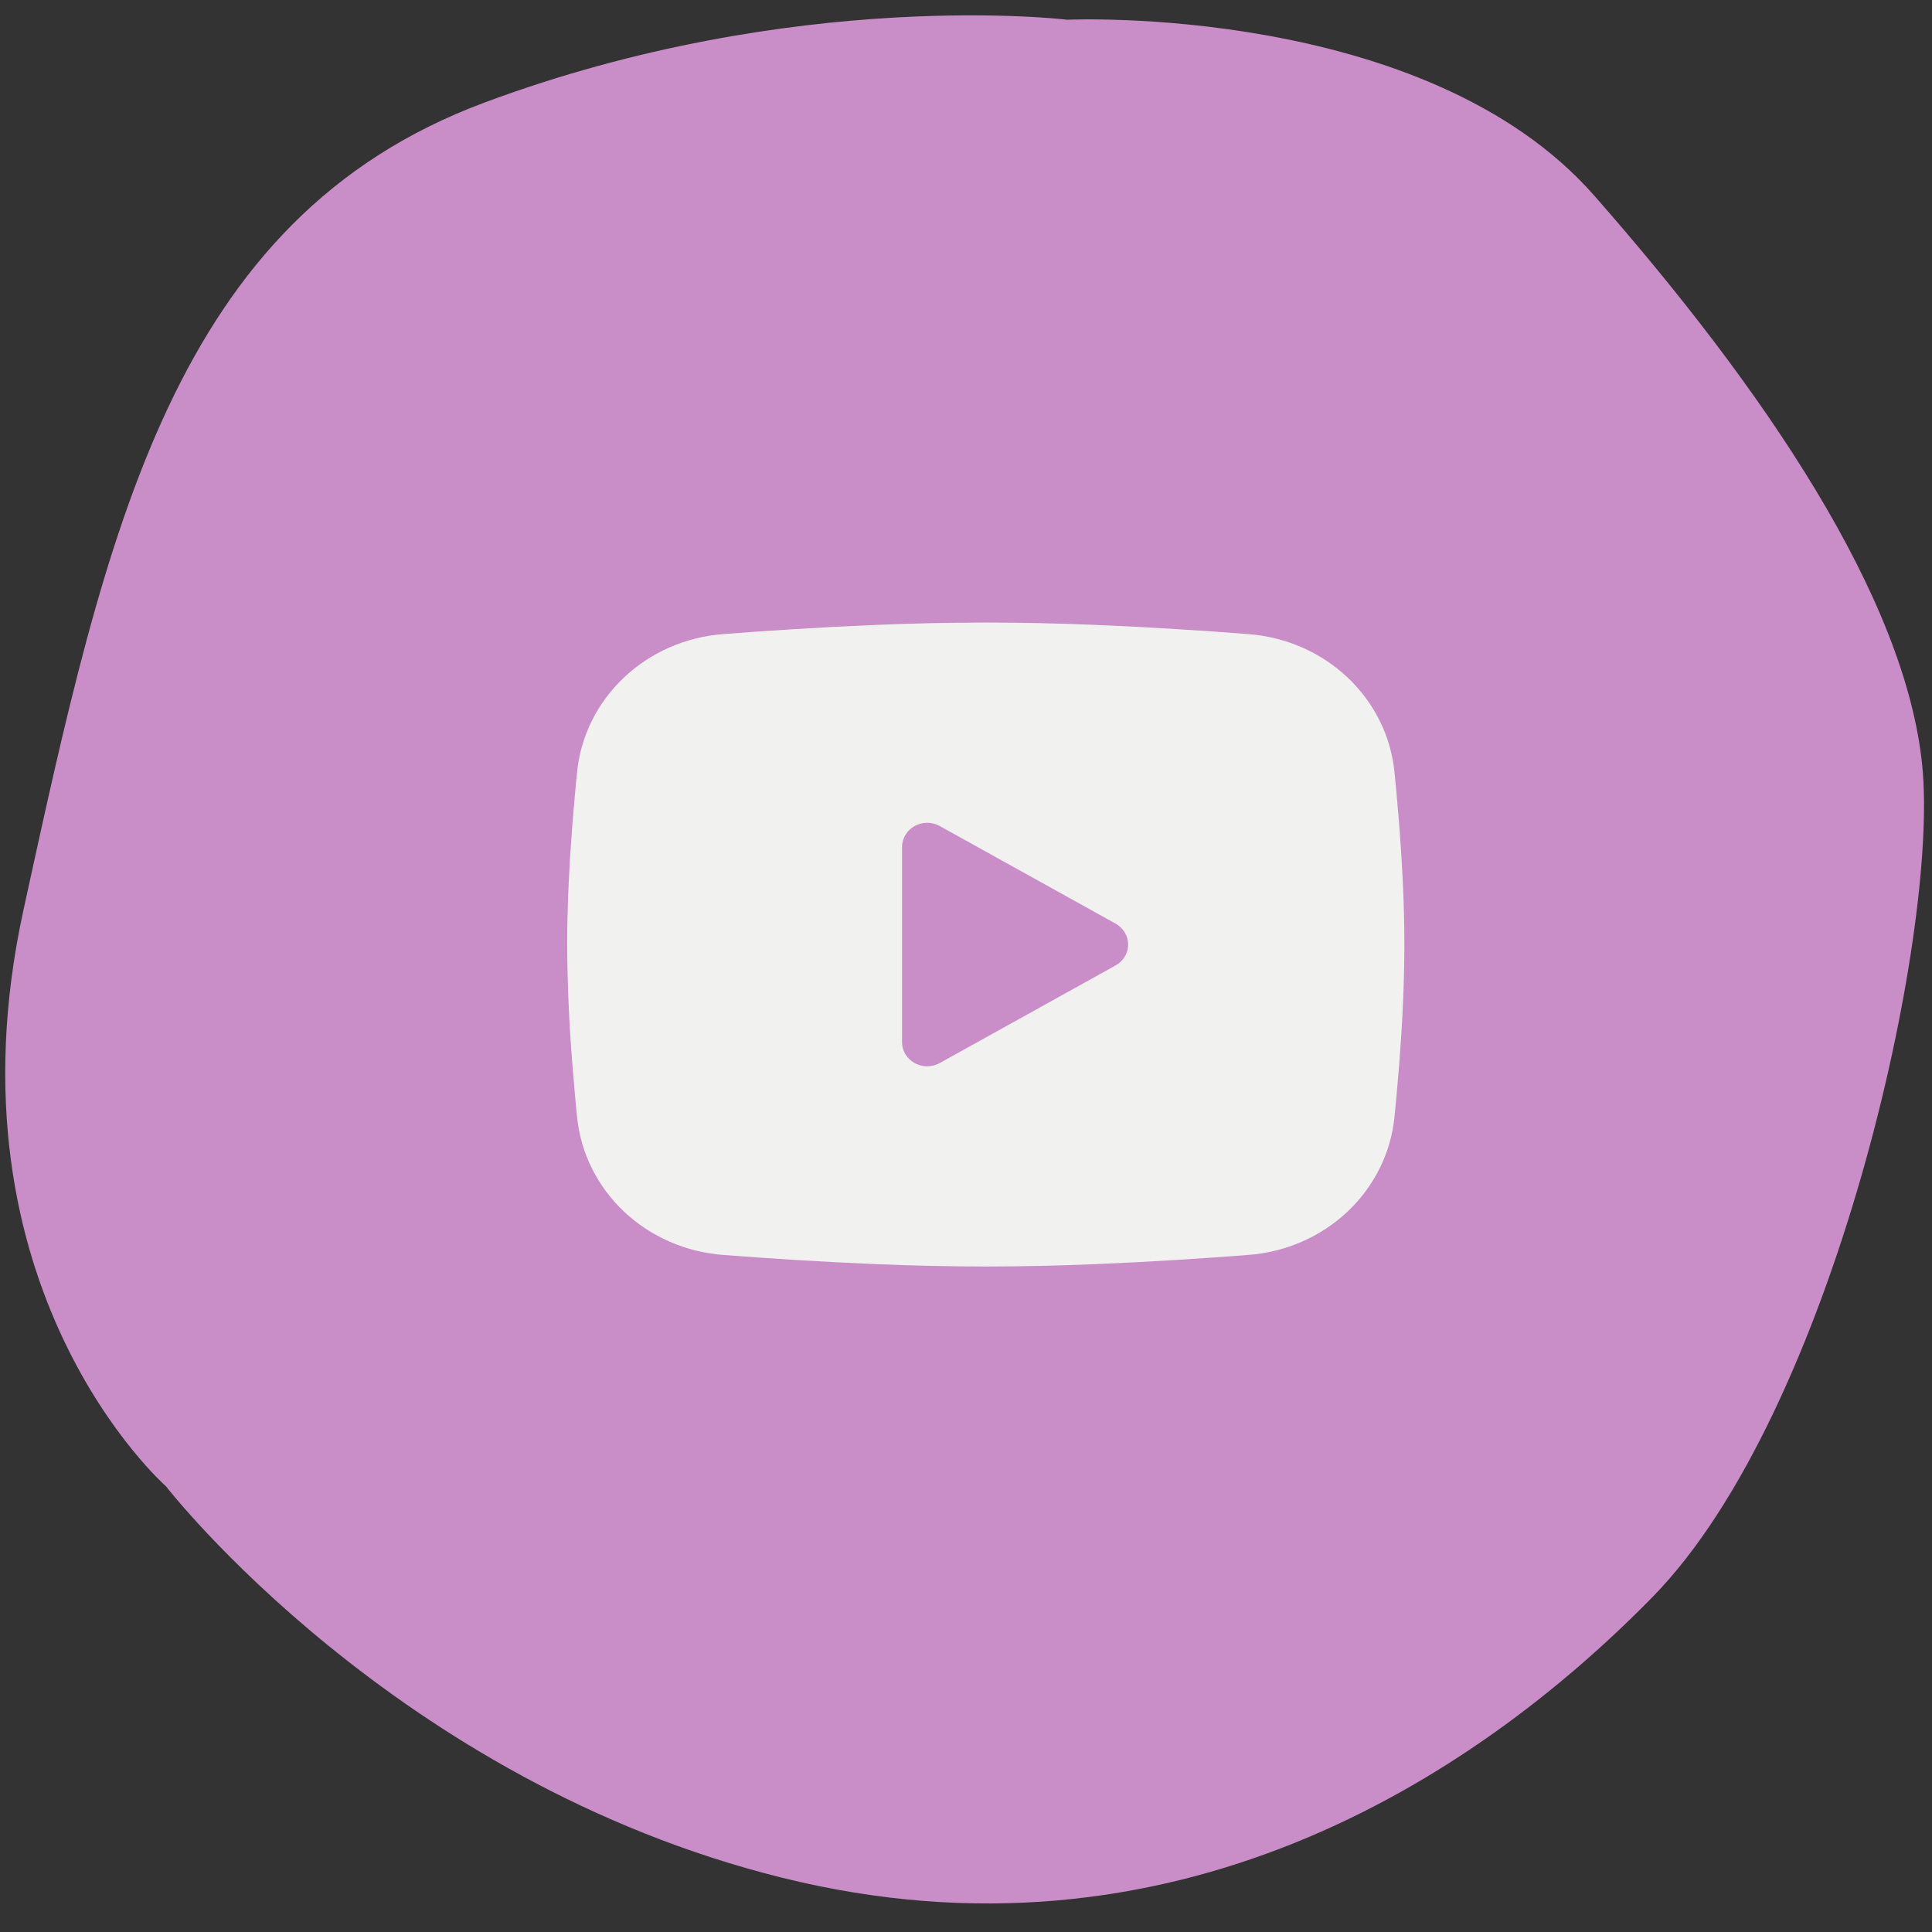
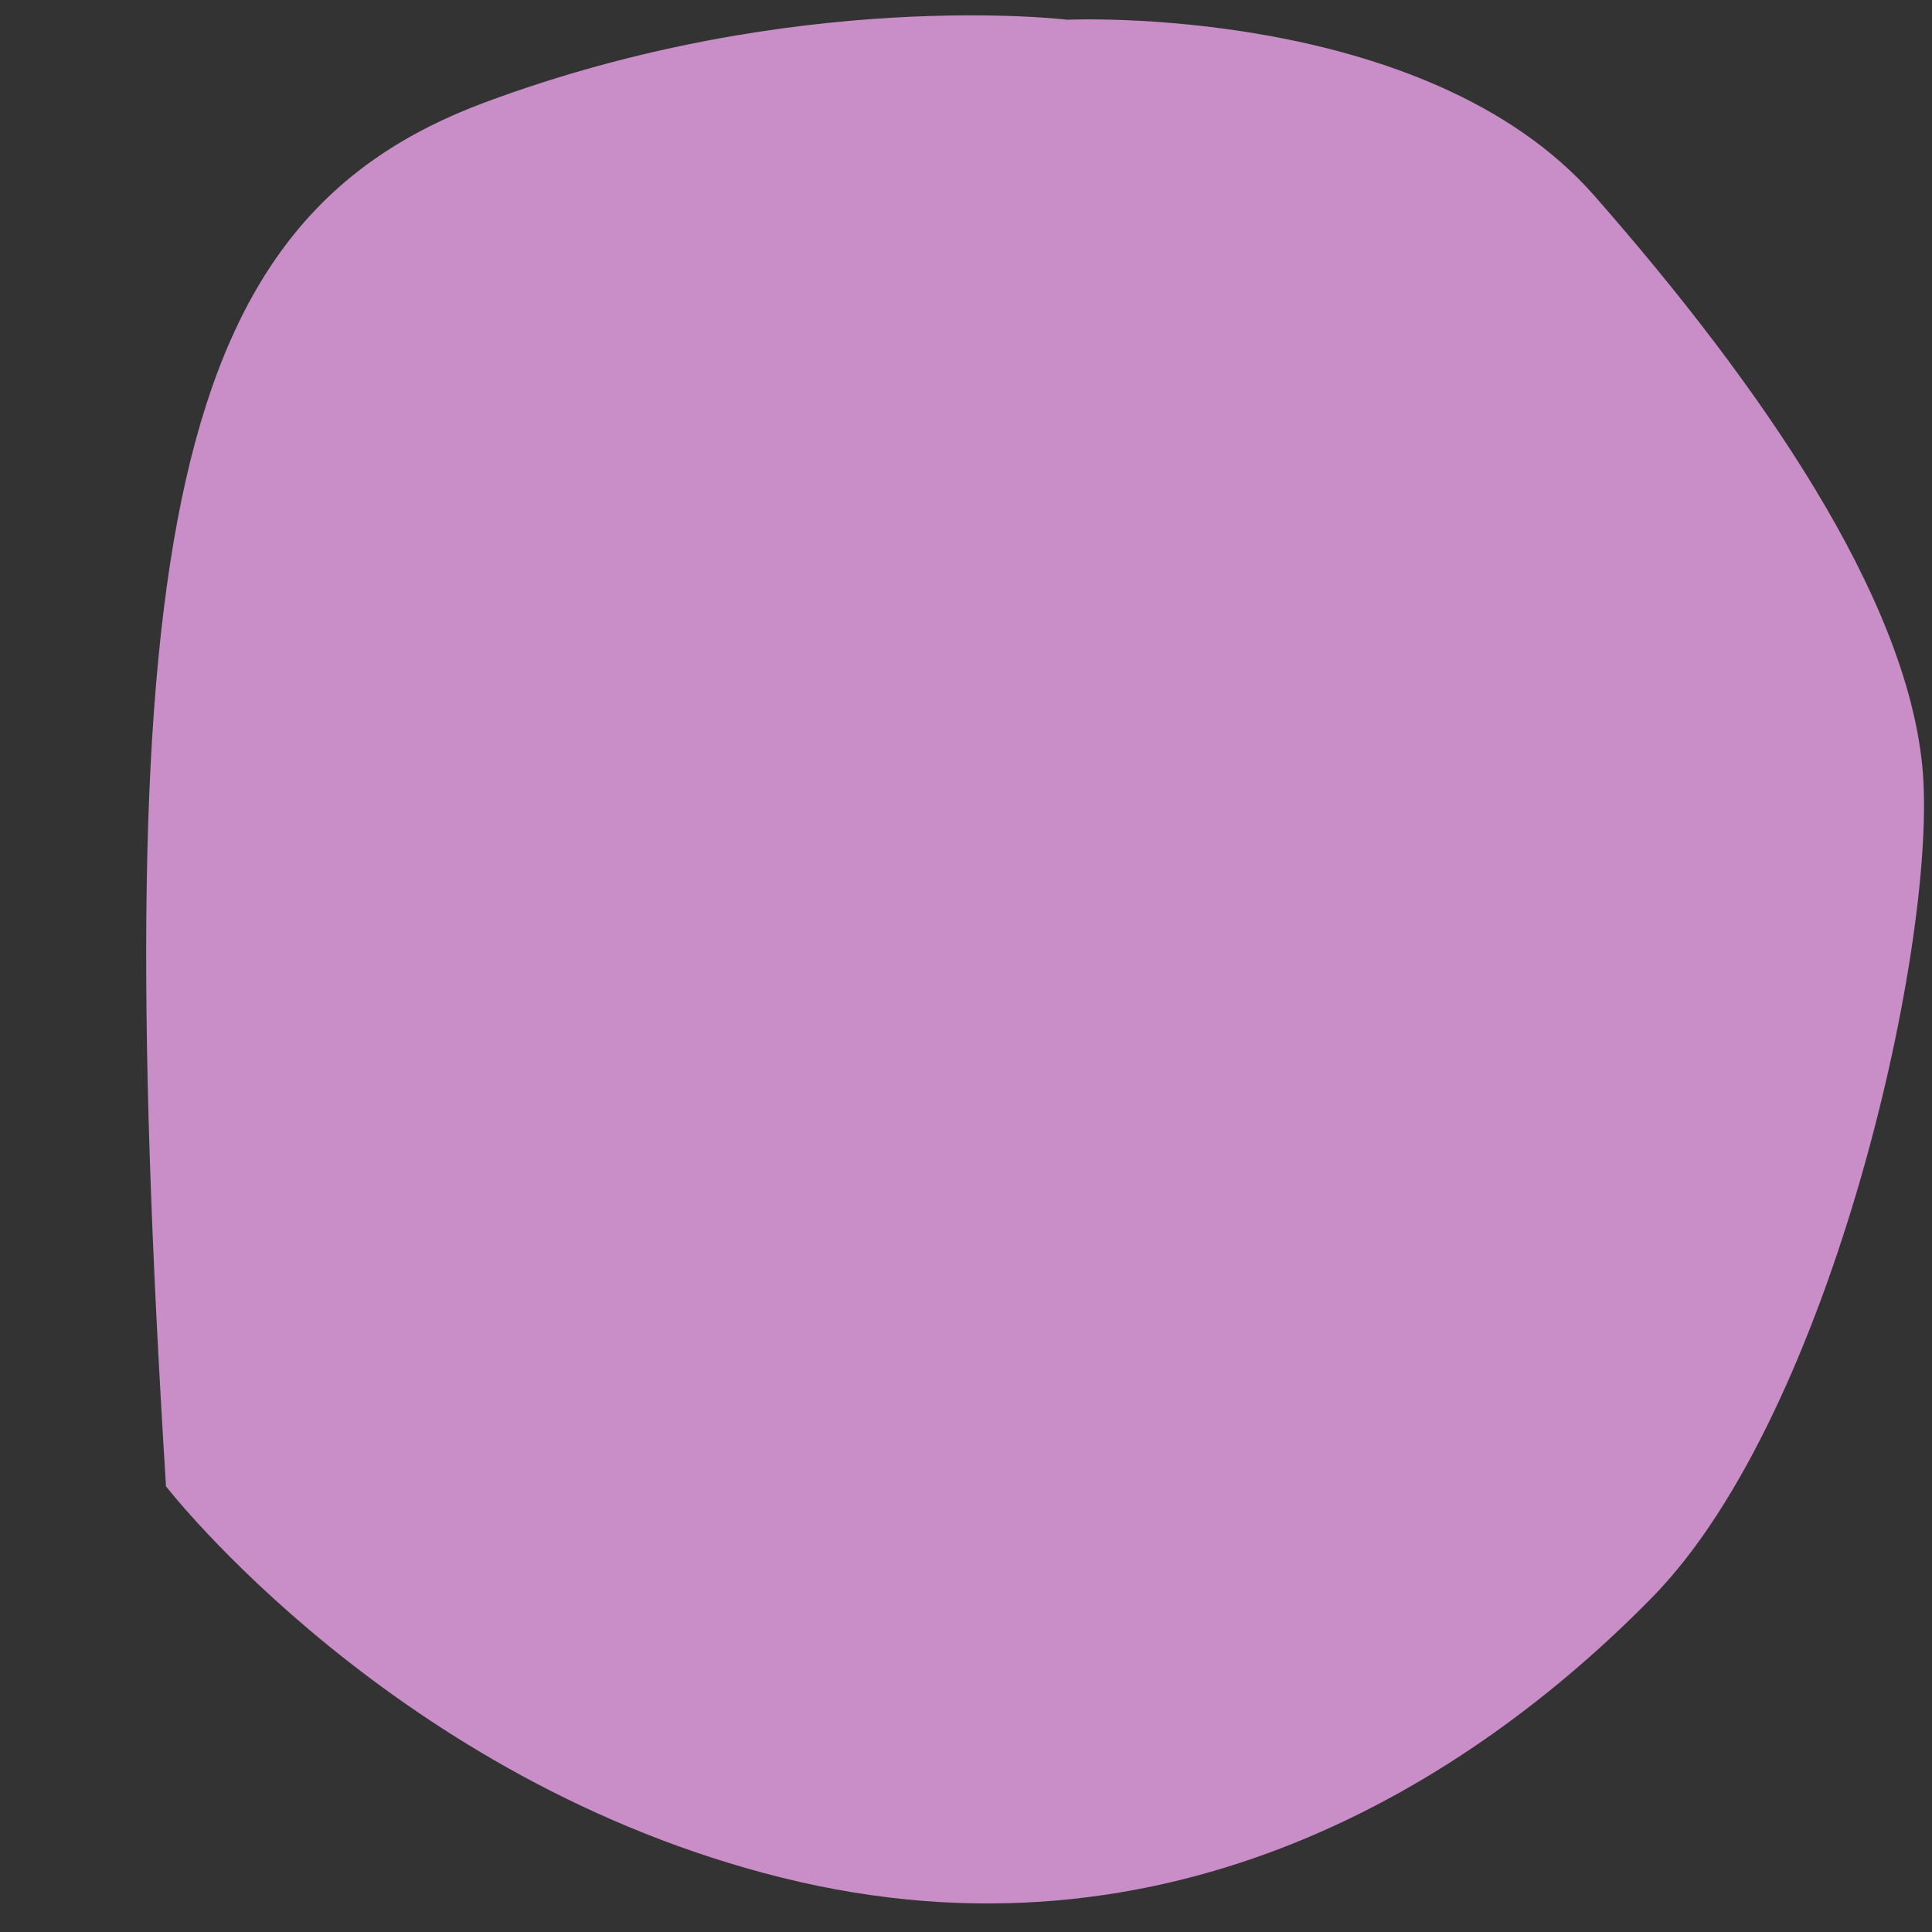
<svg xmlns="http://www.w3.org/2000/svg" width="60" height="60" viewBox="0 0 60 60" fill="none">
  <rect x="0" y="0" width="60" height="60" fill="#333333" stroke="none" />
-   <path d="M51.316 49.602C45.704 55.329 36.339 61.306 24.297 58.317C12.256 55.329 5.155 46.159 5.155 46.159C5.155 46.159 -1.843 40.017 0.731 28.249C3.303 16.482 5.361 6.797 15.035 3.189C24.71 -0.417 33.148 0.613 33.148 0.613C33.148 0.613 44.262 0.098 49.511 6.075C54.76 12.052 59.185 18.543 59.699 23.798C60.215 29.053 56.931 43.873 51.316 49.602Z" fill="#C98DC8" />
-   <path fill-rule="evenodd" clip-rule="evenodd" d="M30.614 19.333C31.726 19.333 32.866 19.36 33.971 19.405L35.276 19.465L36.525 19.537L37.695 19.613L38.764 19.693C39.924 19.778 41.015 20.254 41.846 21.036C42.677 21.819 43.194 22.858 43.306 23.972L43.358 24.503L43.456 25.64C43.547 26.819 43.614 28.104 43.614 29.333C43.614 30.562 43.547 31.847 43.456 33.026L43.358 34.163L43.306 34.694C43.194 35.808 42.677 36.847 41.846 37.63C41.014 38.413 39.923 38.888 38.763 38.973L37.697 39.052L36.527 39.129L35.276 39.2L33.971 39.261C32.853 39.307 31.733 39.331 30.614 39.333C29.495 39.331 28.376 39.307 27.258 39.261L25.953 39.2L24.703 39.129L23.533 39.052L22.465 38.973C21.305 38.888 20.213 38.413 19.382 37.63C18.551 36.847 18.034 35.807 17.922 34.694L17.87 34.163L17.773 33.026C17.674 31.797 17.621 30.565 17.614 29.333C17.614 28.104 17.682 26.819 17.773 25.64L17.87 24.503L17.922 23.972C18.034 22.859 18.551 21.819 19.382 21.037C20.212 20.254 21.304 19.778 22.463 19.693L23.531 19.613L24.701 19.537L25.951 19.465L27.256 19.405C28.375 19.359 29.495 19.335 30.614 19.333ZM28.014 26.302V32.364C28.014 32.942 28.664 33.302 29.184 33.014L34.644 29.983C34.763 29.917 34.862 29.823 34.93 29.708C34.999 29.594 35.035 29.465 35.035 29.333C35.035 29.201 34.999 29.072 34.93 28.958C34.862 28.843 34.763 28.749 34.644 28.683L29.184 25.653C29.066 25.587 28.931 25.552 28.794 25.552C28.657 25.552 28.523 25.587 28.404 25.653C28.285 25.719 28.187 25.814 28.119 25.928C28.05 26.042 28.014 26.171 28.014 26.303V26.302Z" fill="#F1F1F0" />
+   <path d="M51.316 49.602C45.704 55.329 36.339 61.306 24.297 58.317C12.256 55.329 5.155 46.159 5.155 46.159C3.303 16.482 5.361 6.797 15.035 3.189C24.71 -0.417 33.148 0.613 33.148 0.613C33.148 0.613 44.262 0.098 49.511 6.075C54.76 12.052 59.185 18.543 59.699 23.798C60.215 29.053 56.931 43.873 51.316 49.602Z" fill="#C98DC8" />
</svg>